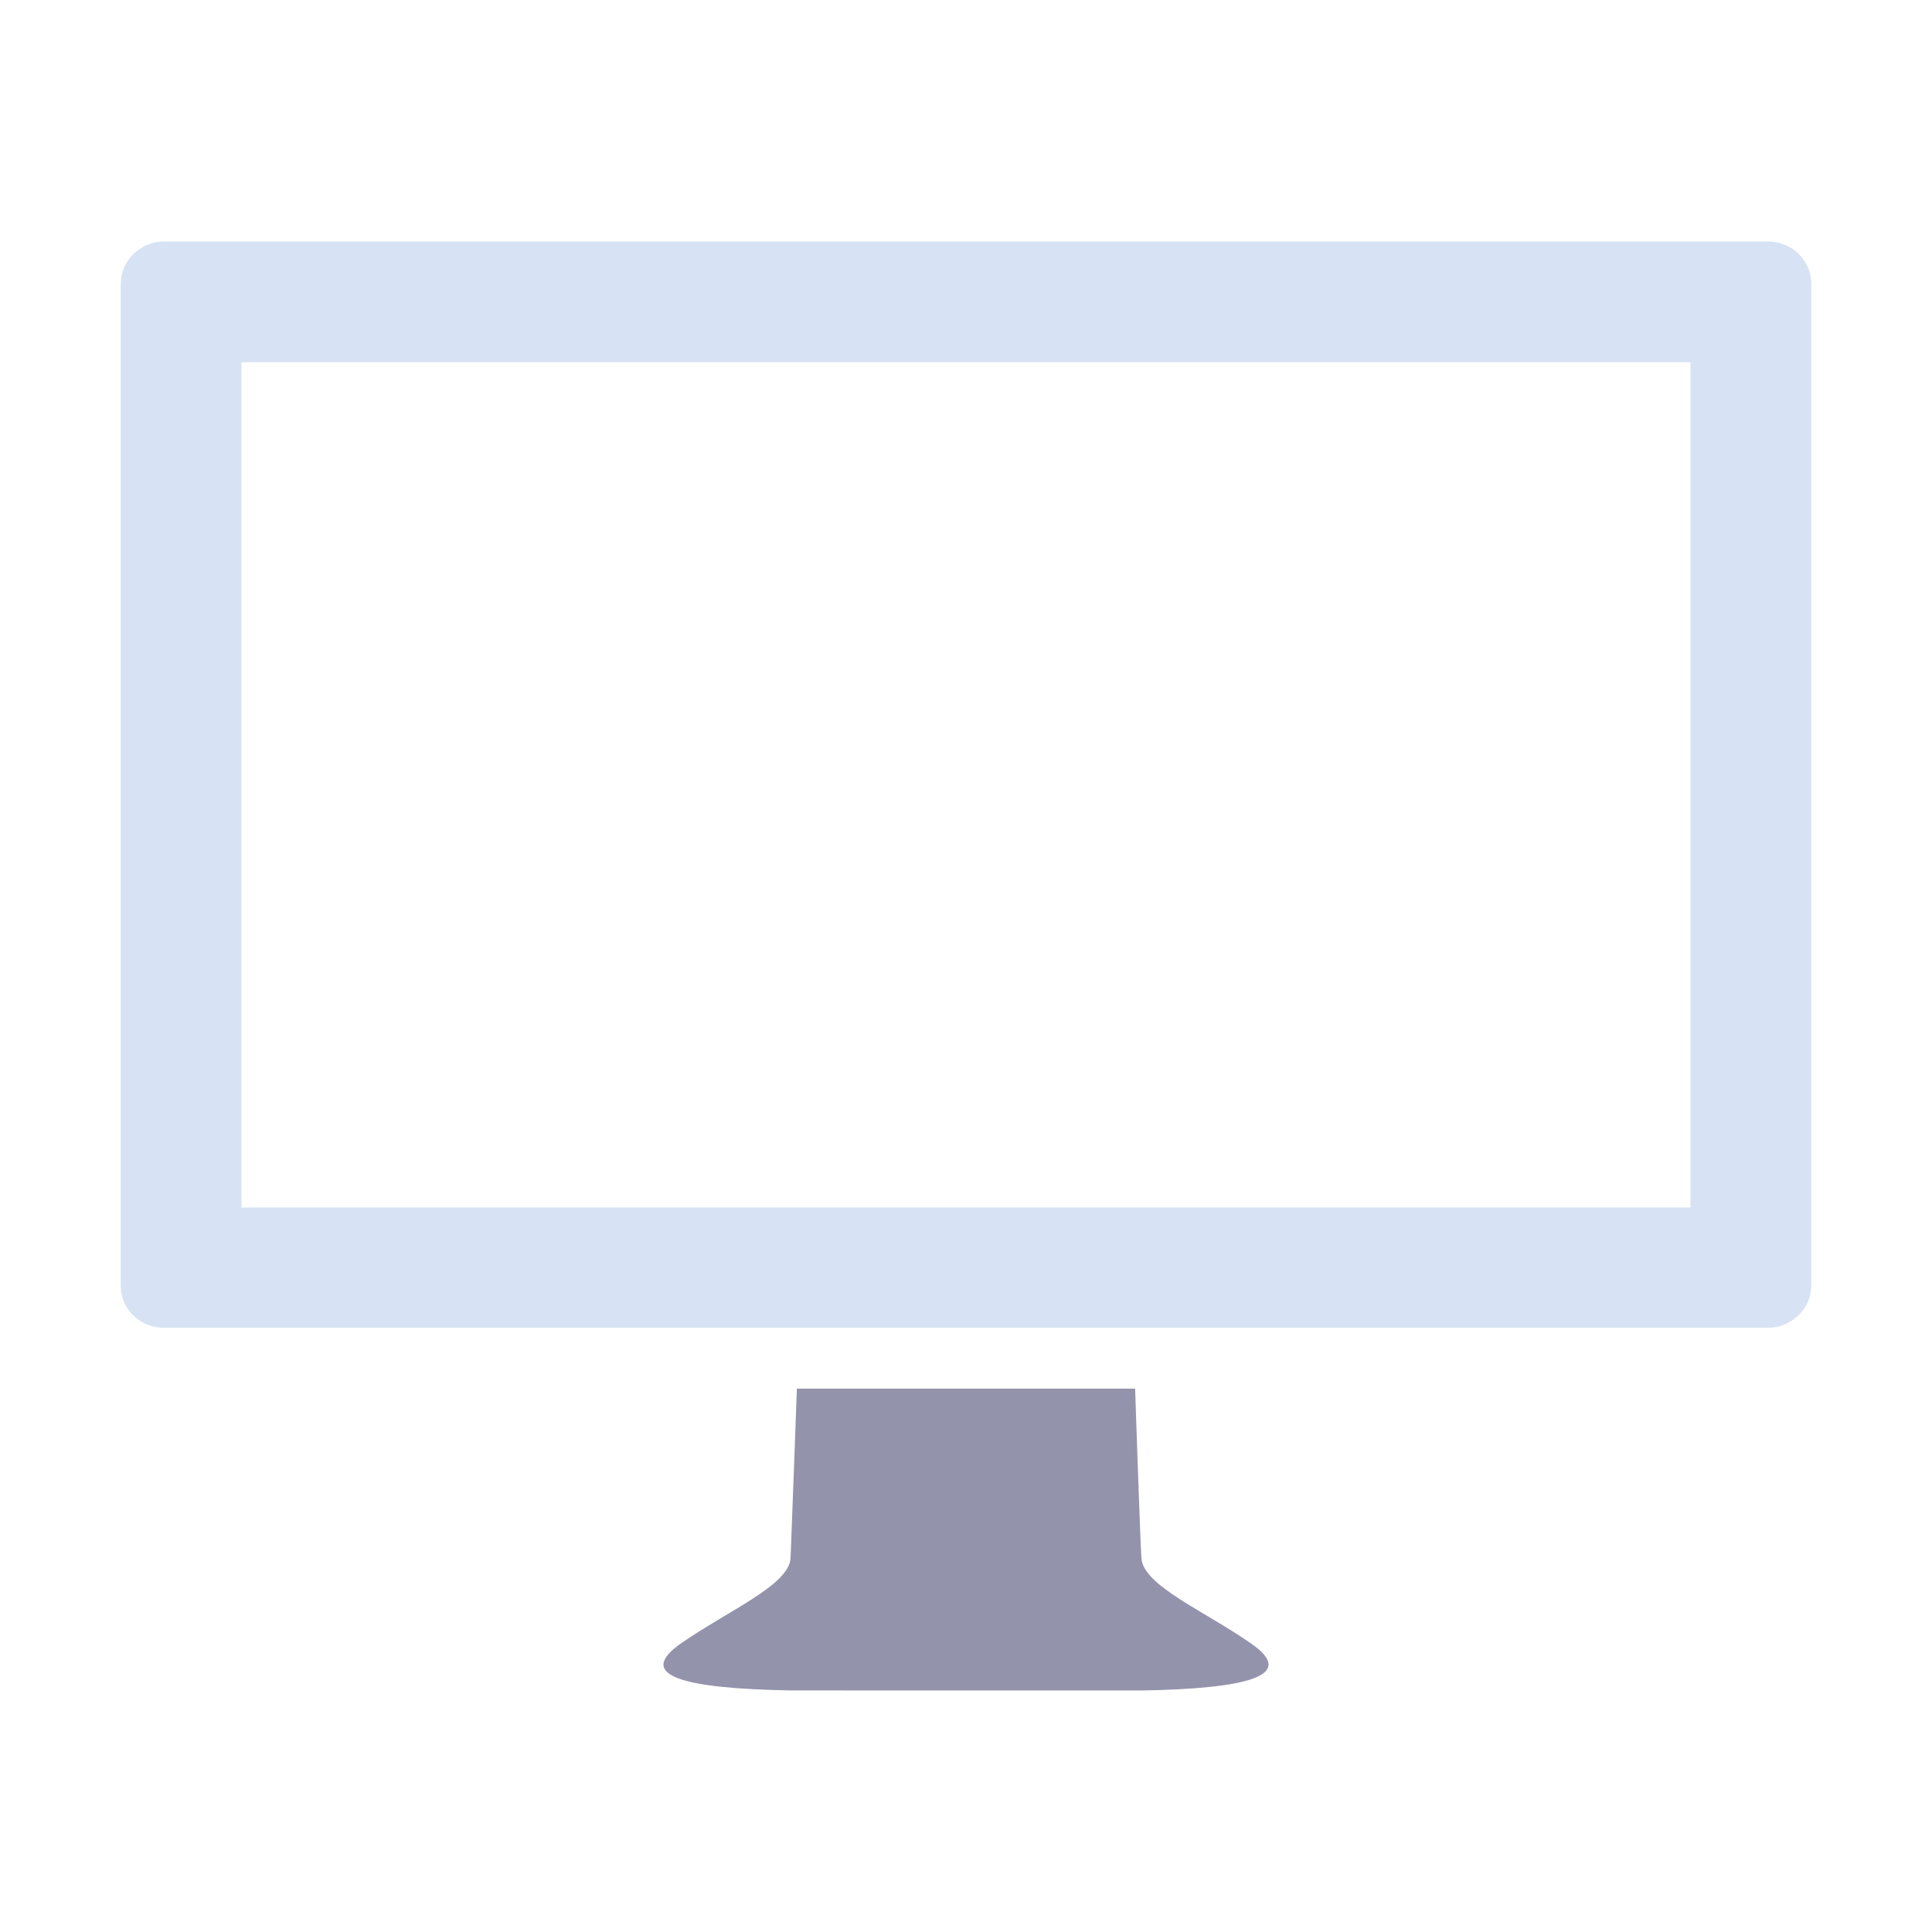
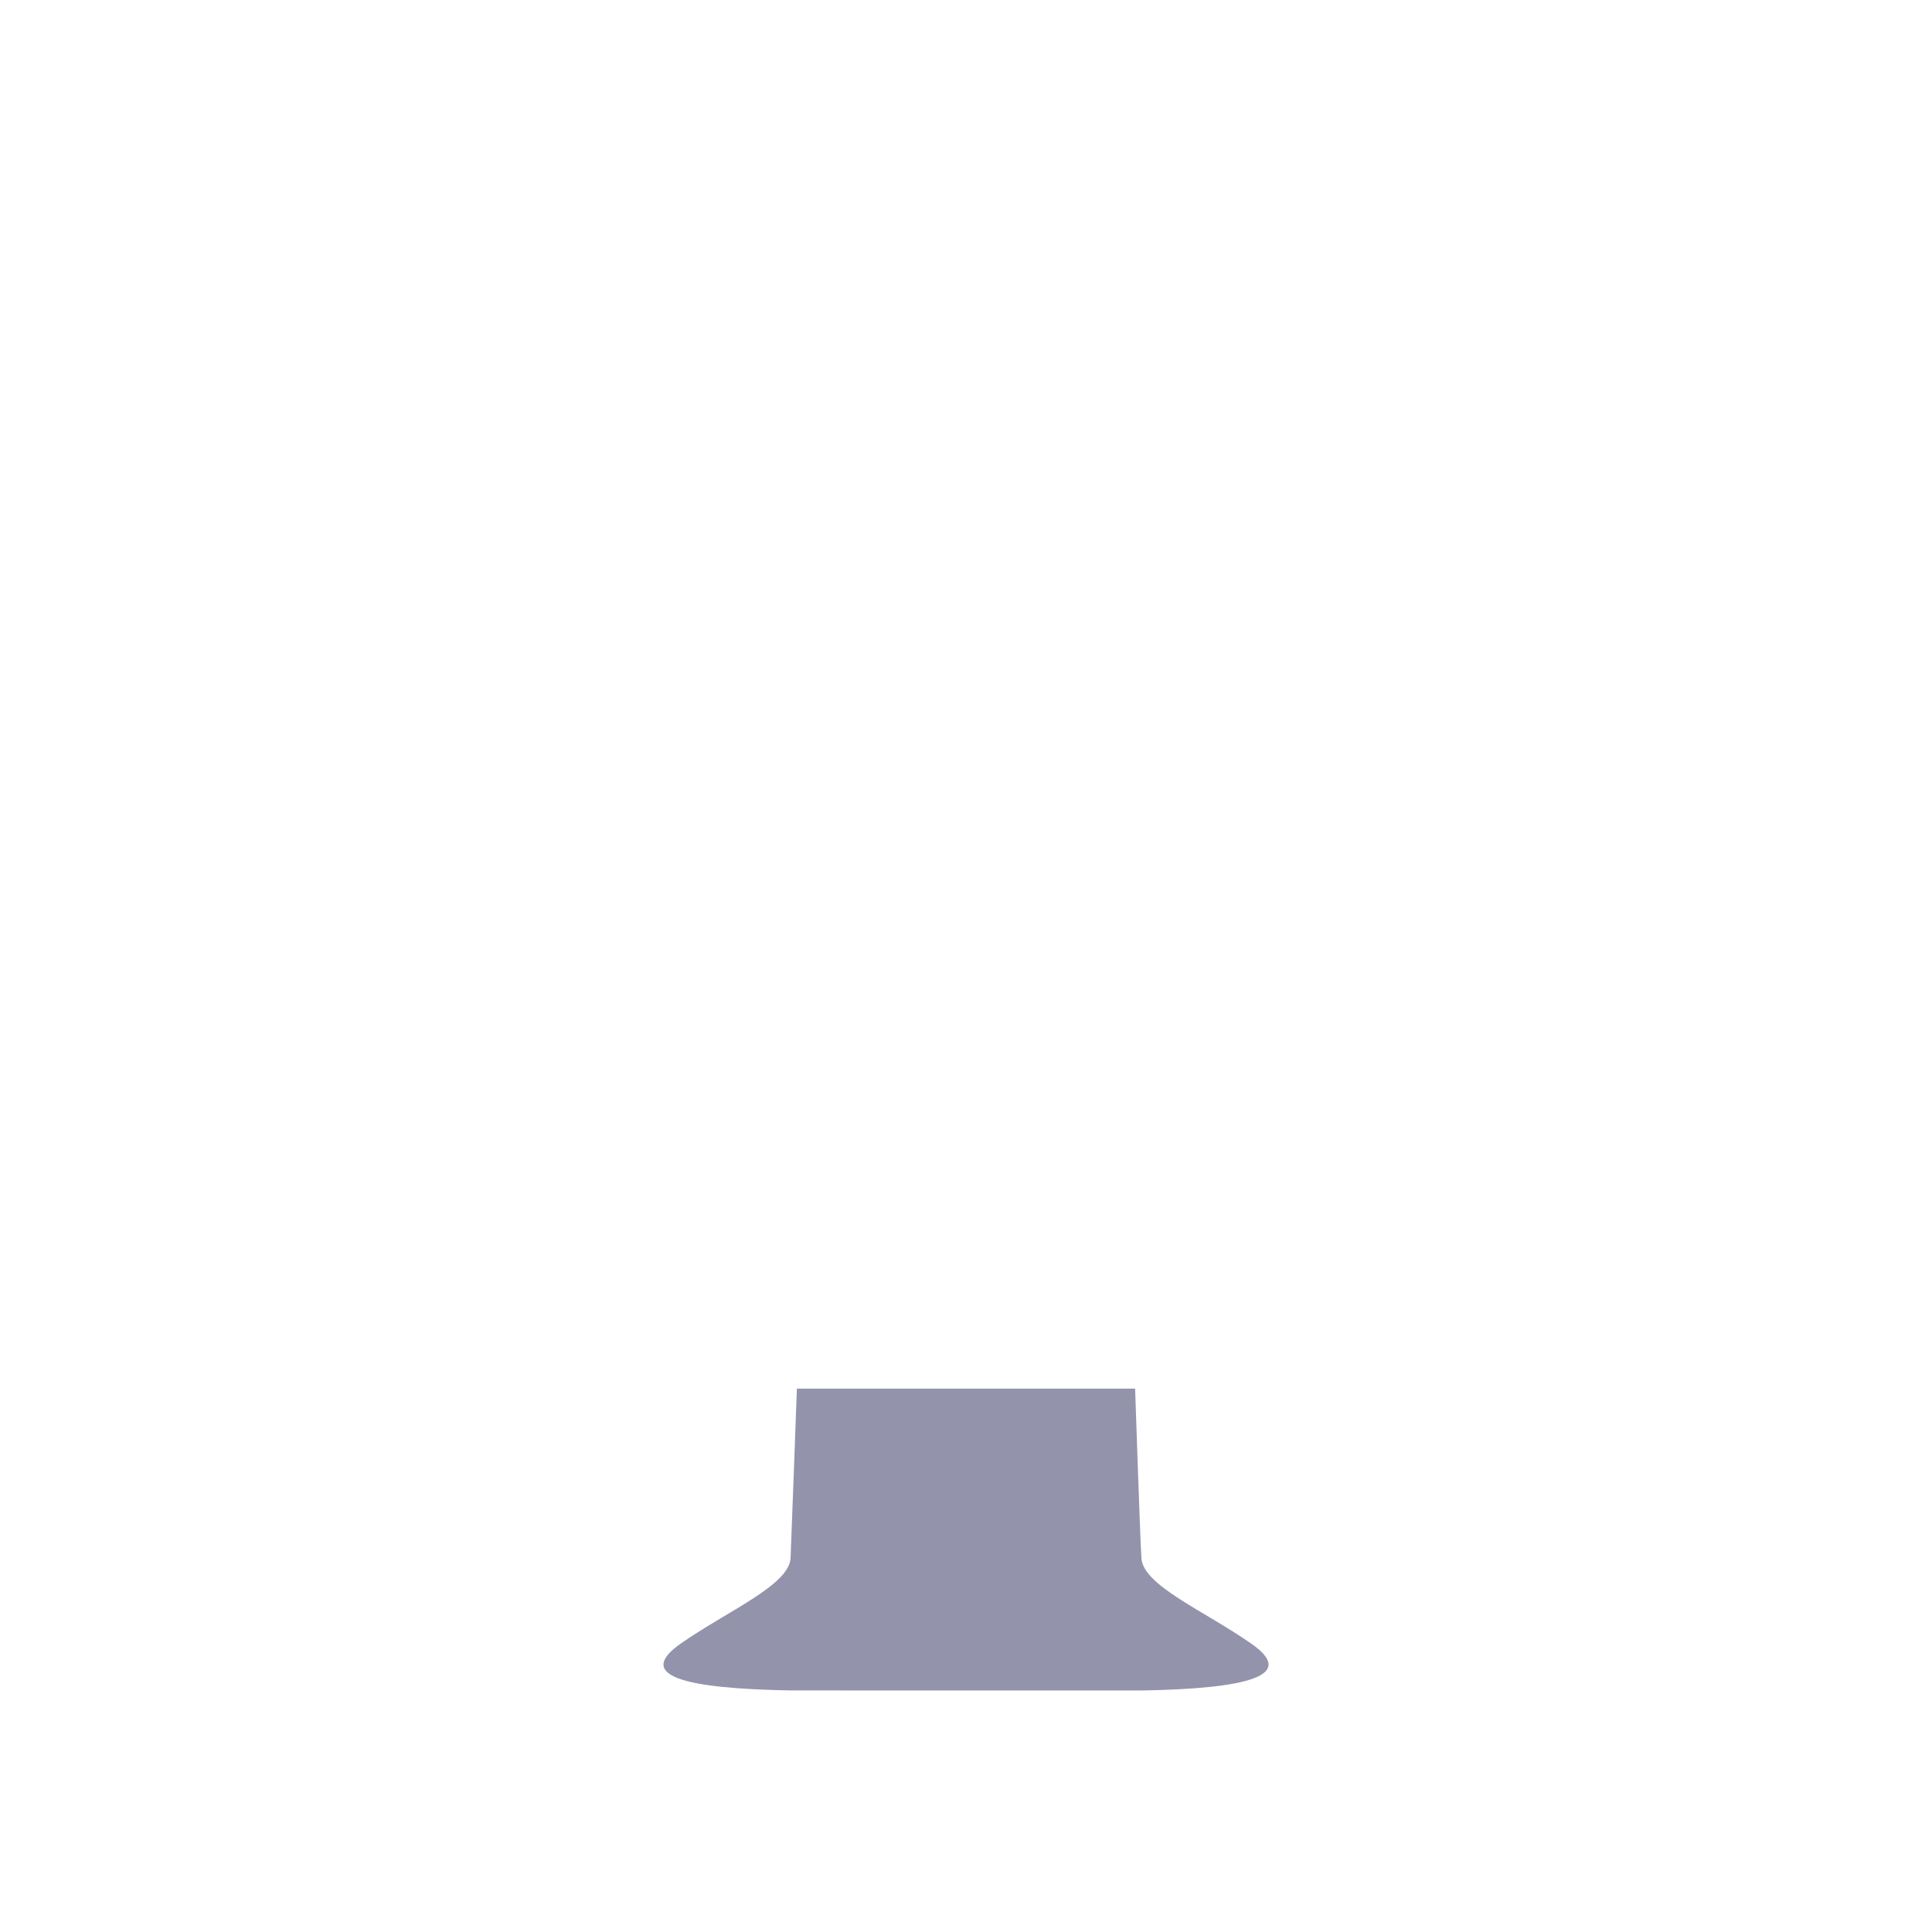
<svg xmlns="http://www.w3.org/2000/svg" xmlns:ns1="http://sodipodi.sourceforge.net/DTD/sodipodi-0.dtd" xmlns:ns2="http://www.inkscape.org/namespaces/inkscape" width="32px" height="32px" viewBox="0 0 32 32" version="1.1" id="svg80" ns1:docname="monitor.svg" ns2:version="1.0.2-2 (e86c870879, 2021-01-15)">
  <defs id="defs84" />
  <ns1:namedview pagecolor="#ffffff" bordercolor="#666666" borderopacity="1" objecttolerance="10" gridtolerance="10" guidetolerance="10" ns2:pageopacity="0" ns2:pageshadow="2" ns2:window-width="1920" ns2:window-height="1017" id="namedview82" showgrid="false" ns2:zoom="26.5625" ns2:cx="16" ns2:cy="16" ns2:window-x="-8" ns2:window-y="-8" ns2:window-maximized="1" ns2:current-layer="svg80" />
  <g id="surface1">
-     <path style="fill:#d7e3f4;fill-opacity:1;fill-rule:nonzero;stroke:none" d="M 29.293,4 H 2.707 C 2.332,4 2,4.312 2,4.695 v 16.605 c 0,0.387 0.324,0.691 0.707,0.691 h 26.586 c 0.375,0 0.707,-0.312 0.707,-0.691 V 4.695 C 30,4.312 29.676,4 29.293,4 Z M 28,20 H 4 V 6 h 24 z m 0,0" id="path75" />
    <path style="fill:#9393ac;fill-opacity:1;fill-rule:nonzero;stroke:none" d="m 18.906,28 c 1.75,-0.031 2.594,-0.242 1.812,-0.781 C 19.938,26.676 18.938,26.262 18.906,25.812 18.887,25.582 18.801,23 18.801,23 h -5.602 c 0,0 -0.094,2.582 -0.105,2.812 -0.031,0.445 -1.031,0.863 -1.812,1.406 -0.781,0.543 0.062,0.75 1.812,0.781 z m 0,0" id="path77" />
  </g>
</svg>